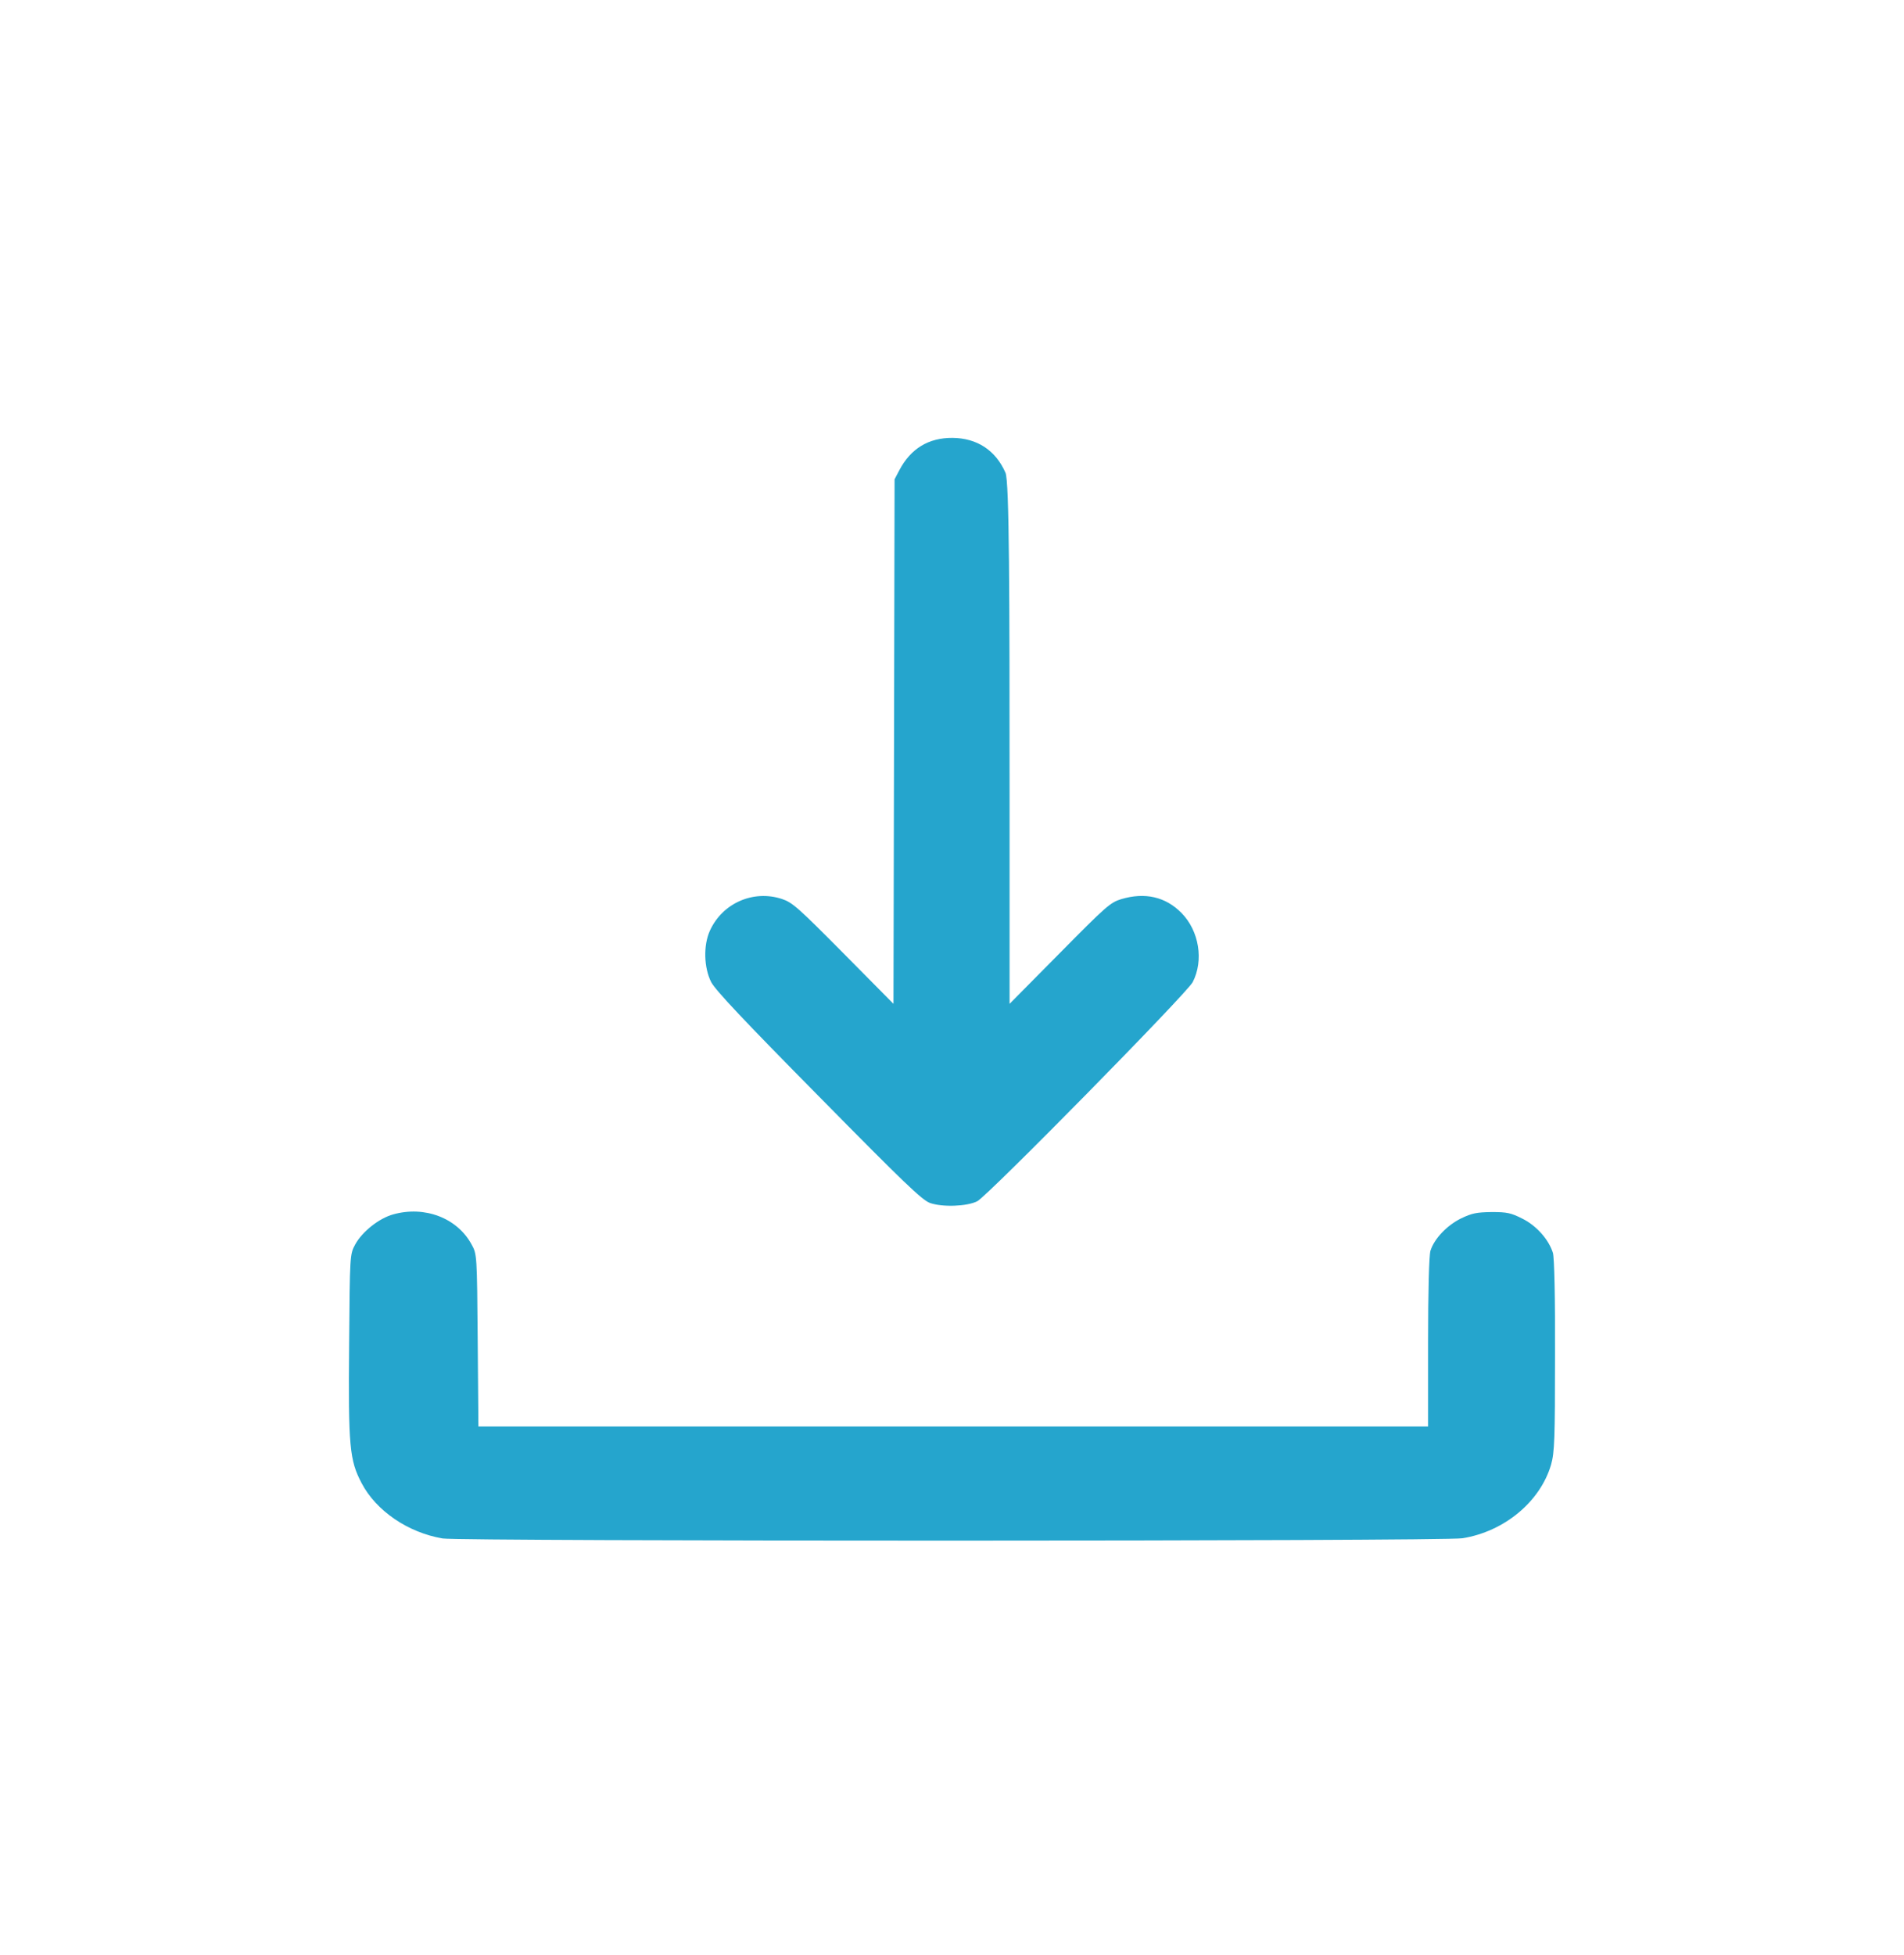
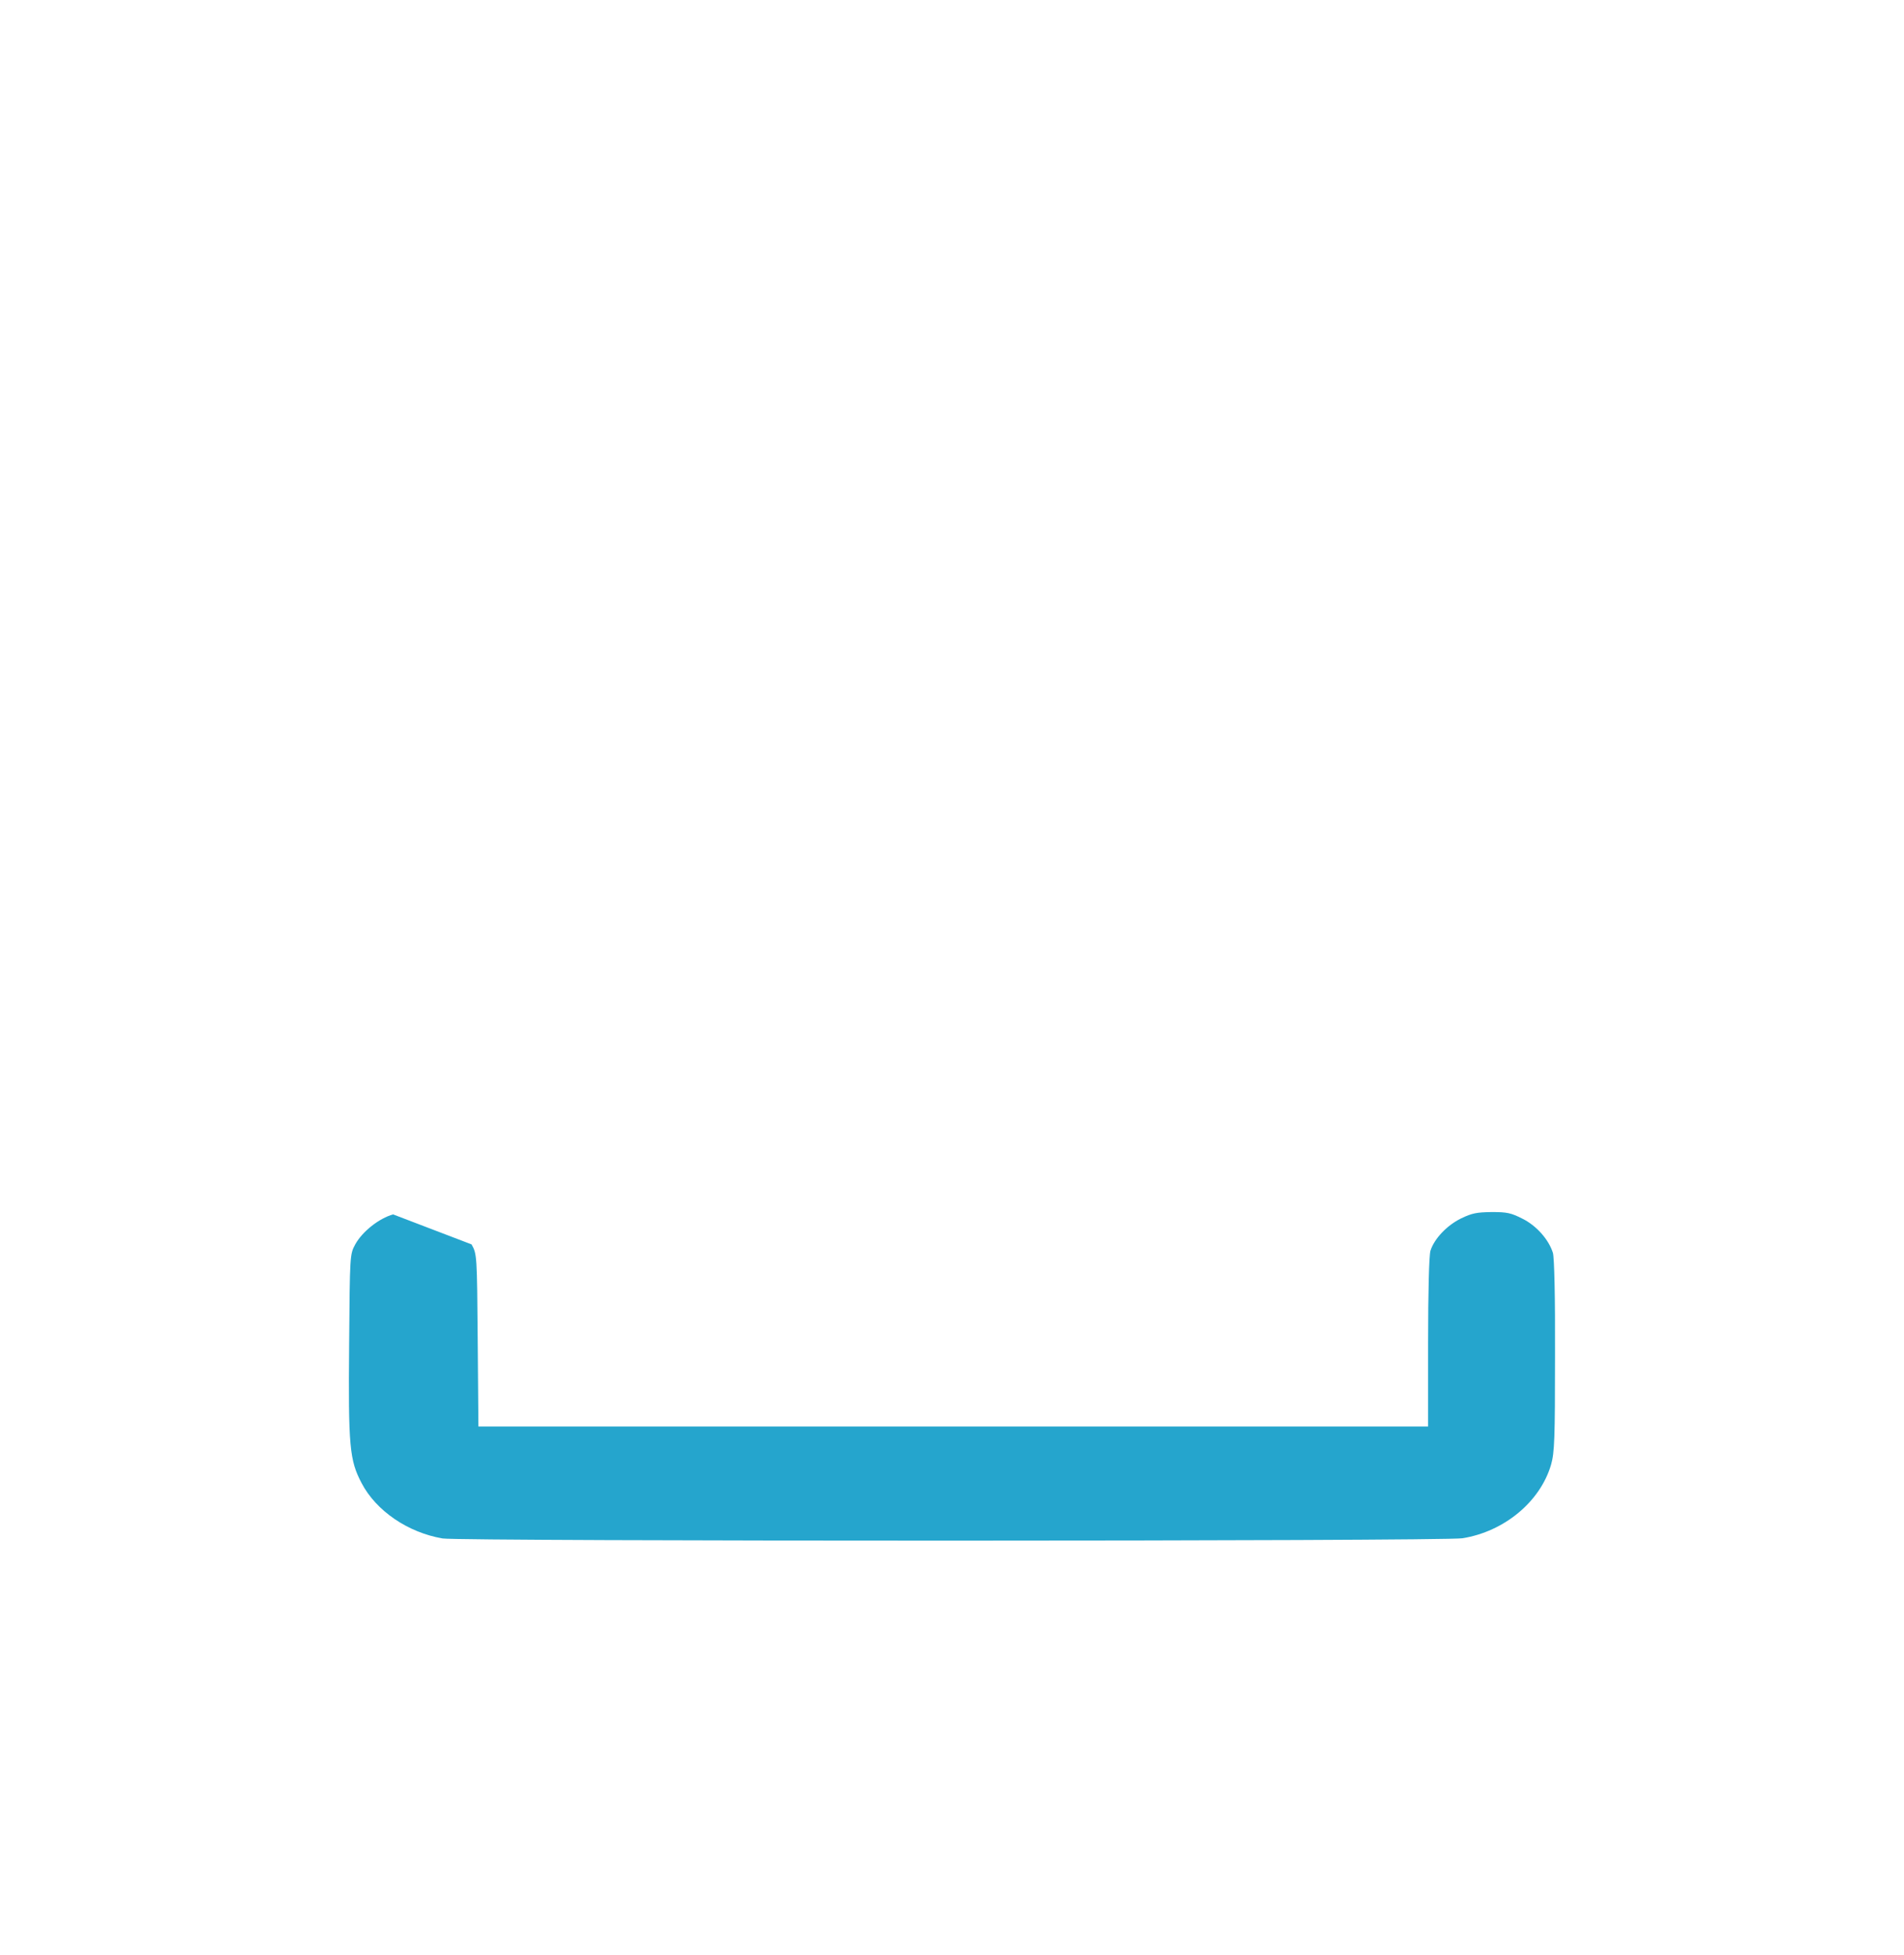
<svg xmlns="http://www.w3.org/2000/svg" width="38" height="39" viewBox="0 0 38 39" fill="#25A5CD">
-   <path d="M18.561 24C18.398 23.939 18.047 23.602 16.339 21.869C14.842 20.354 14.28 19.756 14.194 19.594C14.048 19.306 14.035 18.861 14.168 18.568C14.417 18.018 15.035 17.747 15.606 17.935C15.816 18.005 15.927 18.105 16.833 19.018L17.832 20.027L17.841 15.818L17.854 9.562L17.948 9.383C18.175 8.95 18.532 8.732 19.012 8.736C19.497 8.741 19.87 8.981 20.067 9.431C20.145 9.597 20.149 11.879 20.149 15.839V20.027L21.148 19.018C22.075 18.079 22.161 18.005 22.375 17.939C22.852 17.796 23.264 17.892 23.581 18.215C23.933 18.573 24.027 19.162 23.804 19.594C23.692 19.813 19.715 23.856 19.505 23.965C19.299 24.07 18.81 24.087 18.561 24Z" />
-   <path d="M7.846 24.228C7.569 24.304 7.231 24.569 7.09 24.826C6.982 25.024 6.982 25.037 6.968 26.816C6.949 28.864 6.977 29.134 7.217 29.589C7.508 30.145 8.143 30.575 8.833 30.693C9.195 30.752 28.813 30.752 29.189 30.689C30.025 30.554 30.739 29.959 30.956 29.222C31.026 28.977 31.035 28.699 31.035 27.047C31.04 25.88 31.021 25.092 30.993 24.995C30.909 24.729 30.664 24.451 30.382 24.312C30.157 24.198 30.077 24.181 29.771 24.181C29.471 24.186 29.381 24.202 29.16 24.308C28.878 24.447 28.625 24.712 28.549 24.953C28.521 25.05 28.502 25.762 28.502 26.782V28.459H17.386H9.548L9.534 26.74C9.52 25.045 9.52 25.02 9.411 24.826C9.125 24.299 8.476 24.051 7.846 24.228Z" />
+   <path d="M7.846 24.228C7.569 24.304 7.231 24.569 7.09 24.826C6.982 25.024 6.982 25.037 6.968 26.816C6.949 28.864 6.977 29.134 7.217 29.589C7.508 30.145 8.143 30.575 8.833 30.693C9.195 30.752 28.813 30.752 29.189 30.689C30.025 30.554 30.739 29.959 30.956 29.222C31.026 28.977 31.035 28.699 31.035 27.047C31.04 25.88 31.021 25.092 30.993 24.995C30.909 24.729 30.664 24.451 30.382 24.312C30.157 24.198 30.077 24.181 29.771 24.181C29.471 24.186 29.381 24.202 29.16 24.308C28.878 24.447 28.625 24.712 28.549 24.953C28.521 25.05 28.502 25.762 28.502 26.782V28.459H17.386H9.548L9.534 26.74C9.52 25.045 9.52 25.02 9.411 24.826Z" />
</svg>